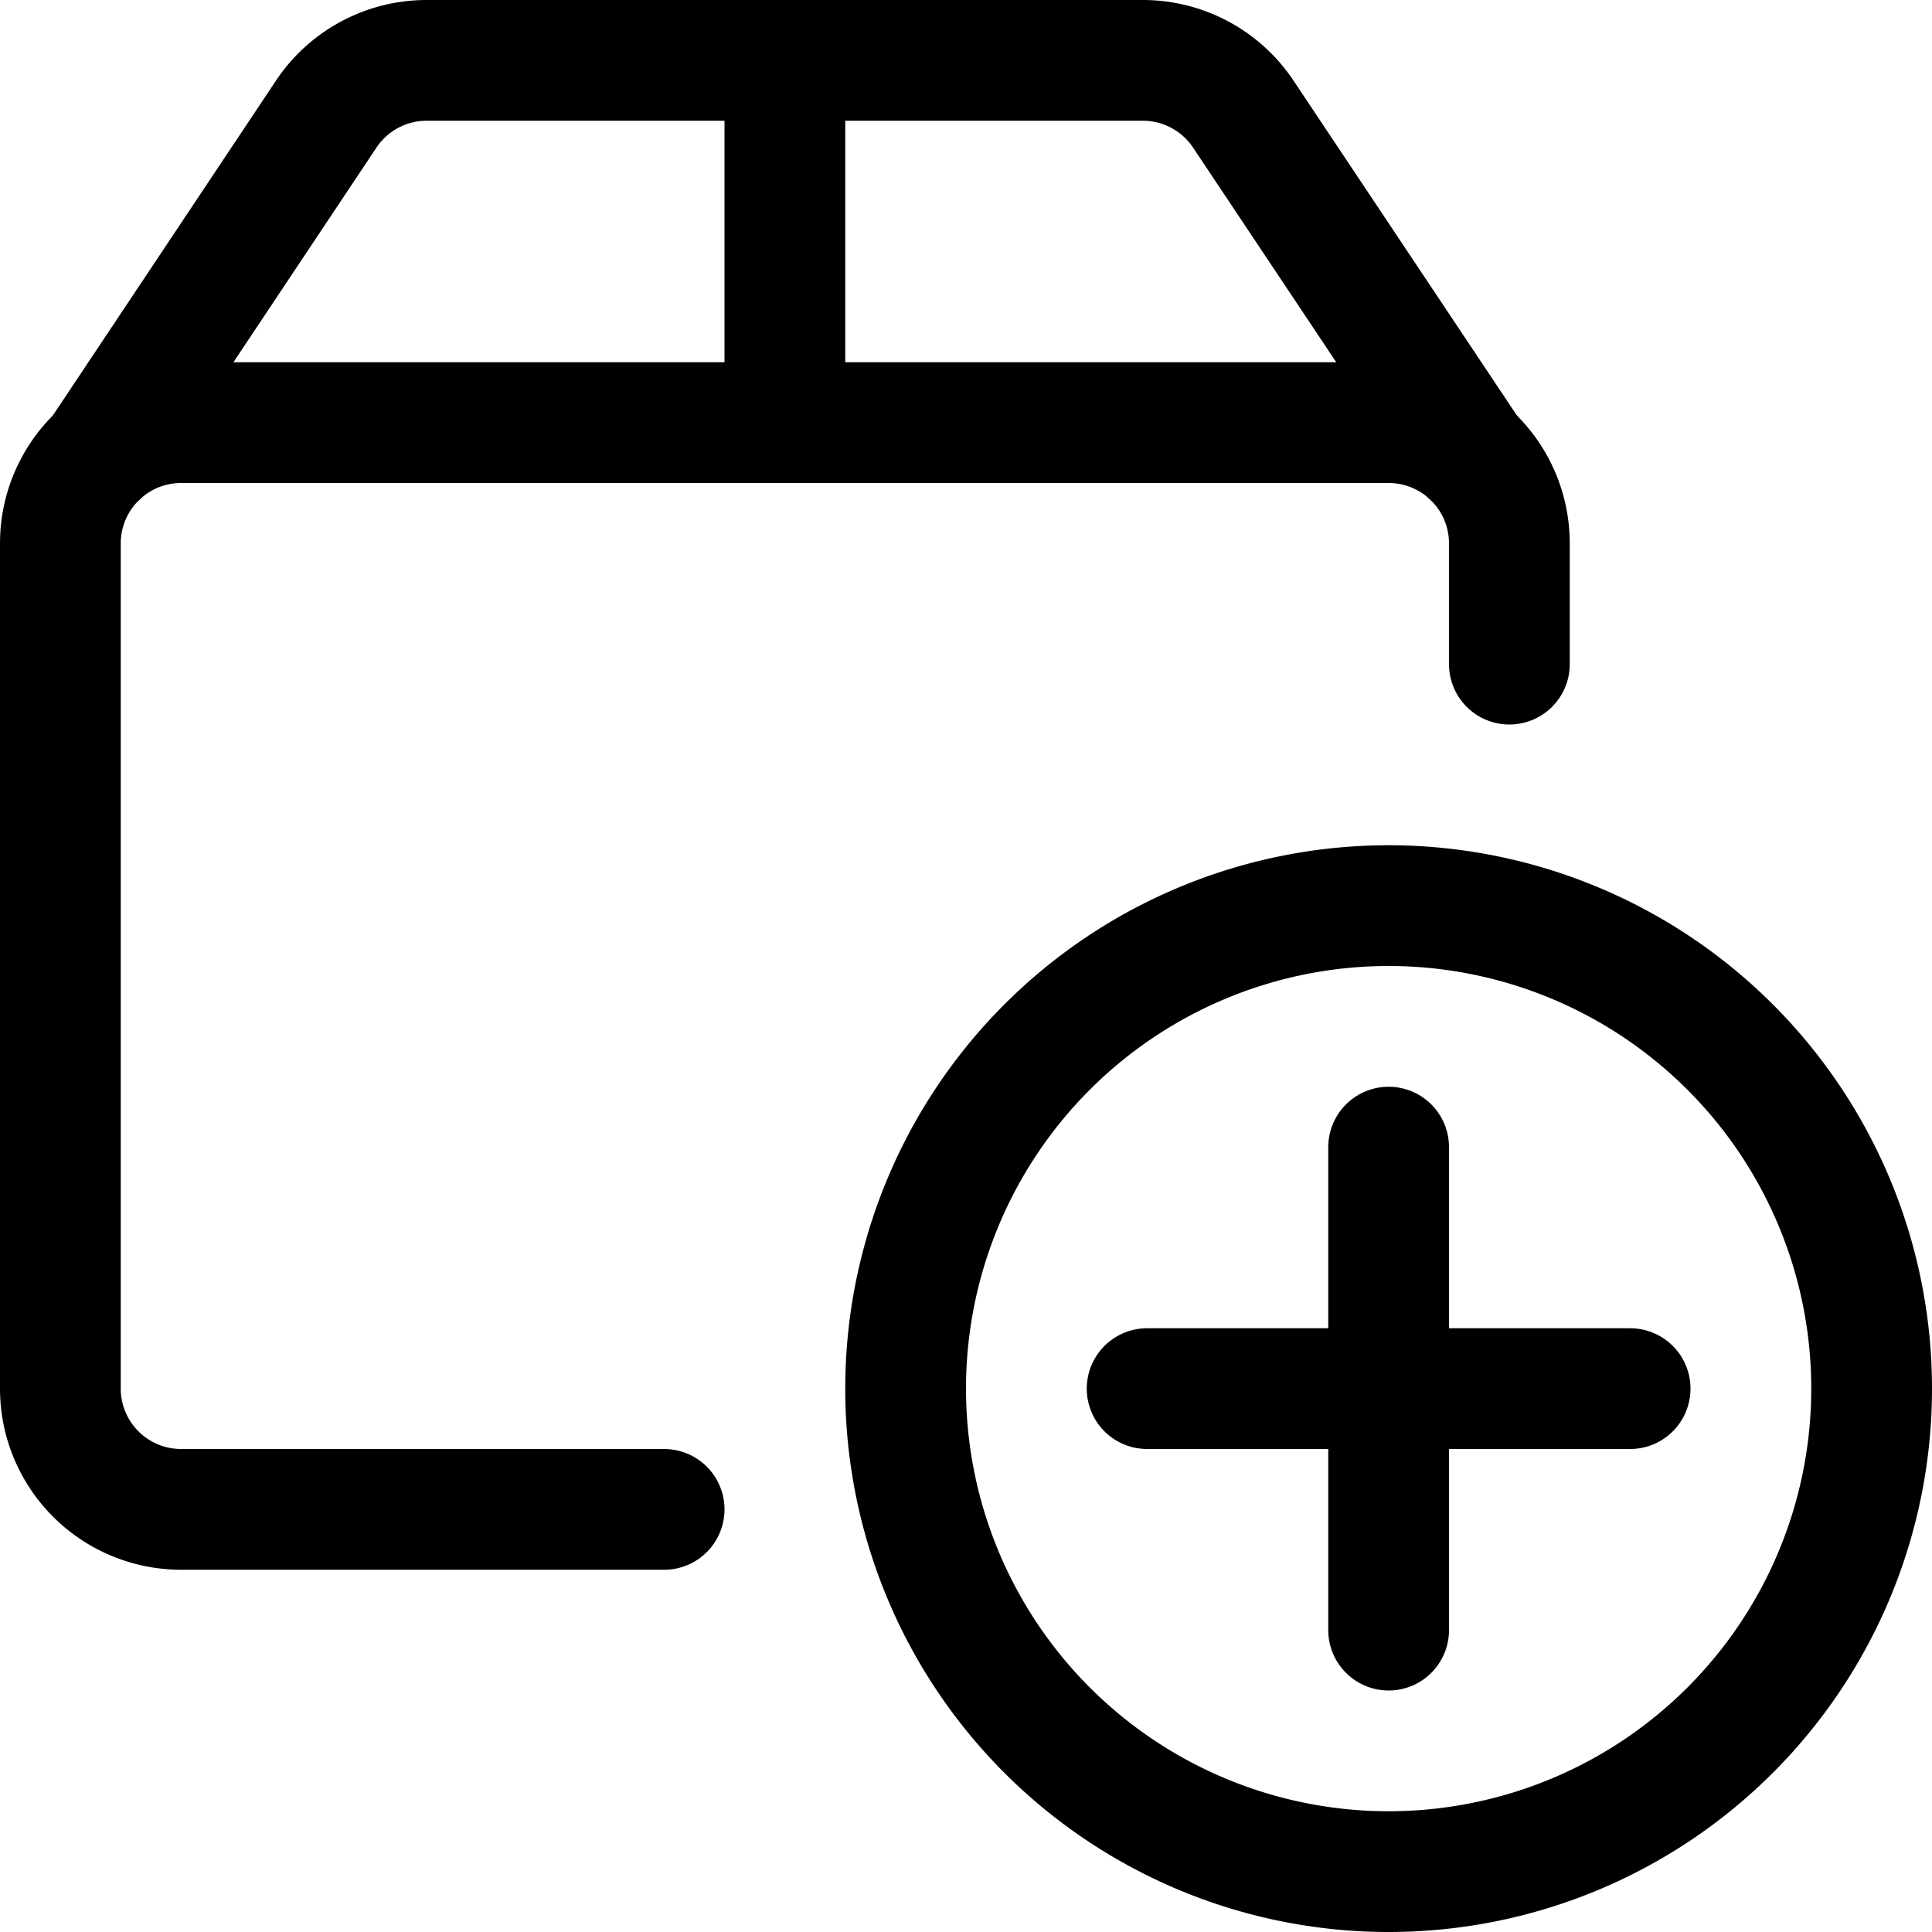
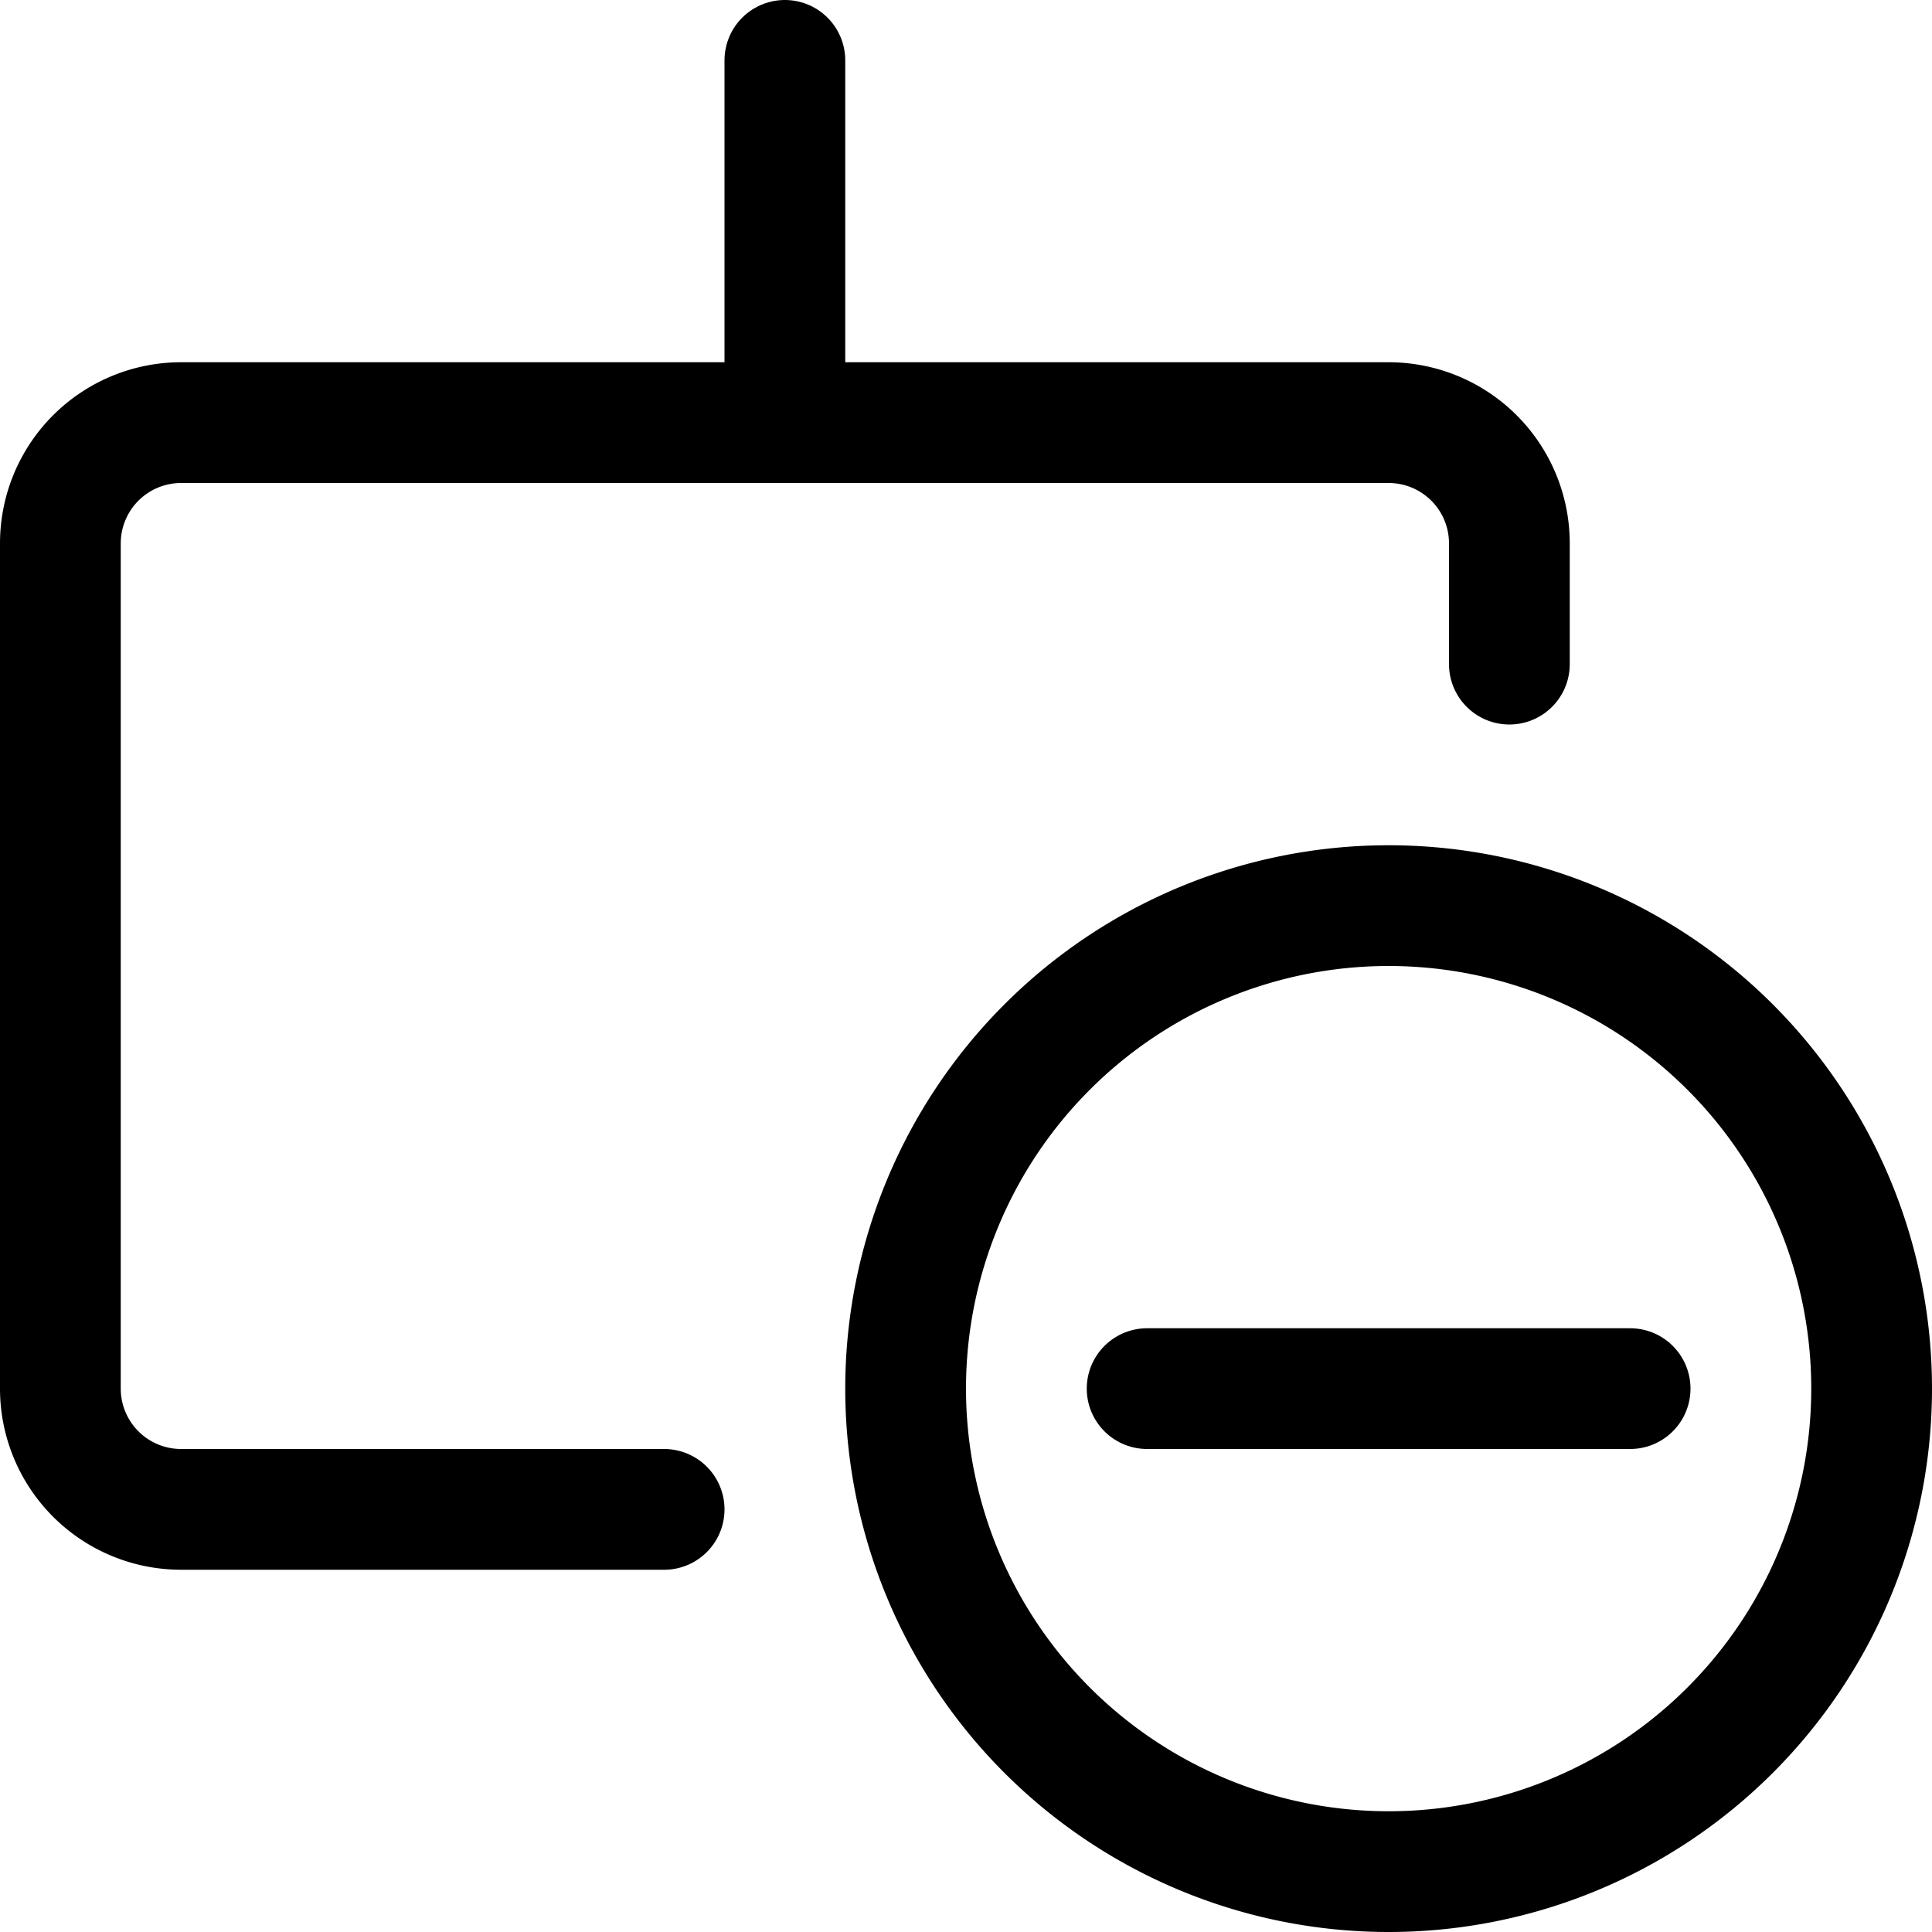
<svg xmlns="http://www.w3.org/2000/svg" viewBox="0 0 48 48" height="48" width="48">
  <g transform="matrix(2,0,0,2,0,0)">
    <path d="M11.250 17.250 A6.000 6.000 0 1 0 23.250 17.250 A6.000 6.000 0 1 0 11.250 17.250 Z" fill="none" stroke="#000000" stroke-linecap="round" stroke-linejoin="round" stroke-width="1.5" />
-     <path d="M17.25 14.25L17.25 20.25" fill="none" stroke="#000000" stroke-linecap="round" stroke-linejoin="round" stroke-width="1.5" />
    <path d="M14.25 17.25L20.25 17.25" fill="none" stroke="#000000" stroke-linecap="round" stroke-linejoin="round" stroke-width="1.5" />
    <path d="M8.25,18.75h-6a1.5,1.5,0,0,1-1.5-1.5V6.75a1.5,1.5,0,0,1,1.5-1.5h15a1.5,1.5,0,0,1,1.5,1.5v1.5" fill="none" stroke="#000000" stroke-linecap="round" stroke-linejoin="round" stroke-width="1.5" />
-     <path d="M18.266,5.647,15.445,1.418A1.5,1.5,0,0,0,14.2.75H5.3a1.5,1.5,0,0,0-1.248.668L1.234,5.647" fill="none" stroke="#000000" stroke-linecap="round" stroke-linejoin="round" stroke-width="1.5" />
    <path d="M9.75 0.75L9.75 5.25" fill="none" stroke="#000000" stroke-linecap="round" stroke-linejoin="round" stroke-width="1.5" />
  </g>
</svg>